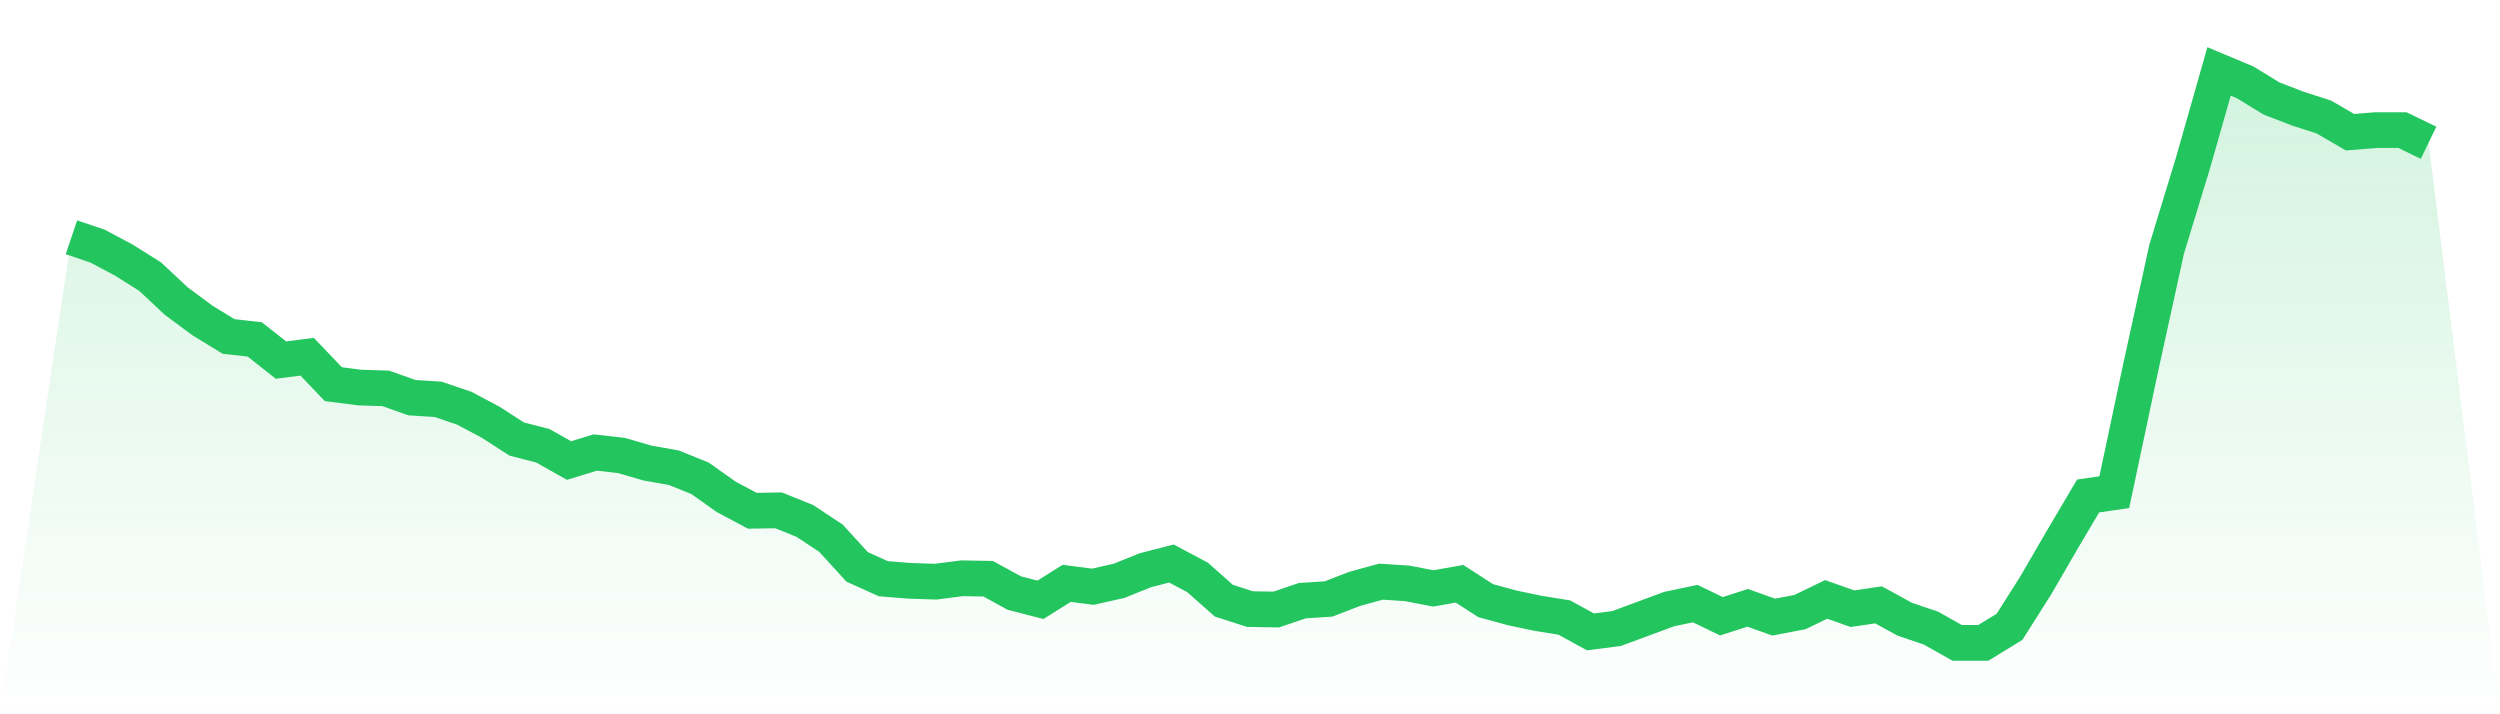
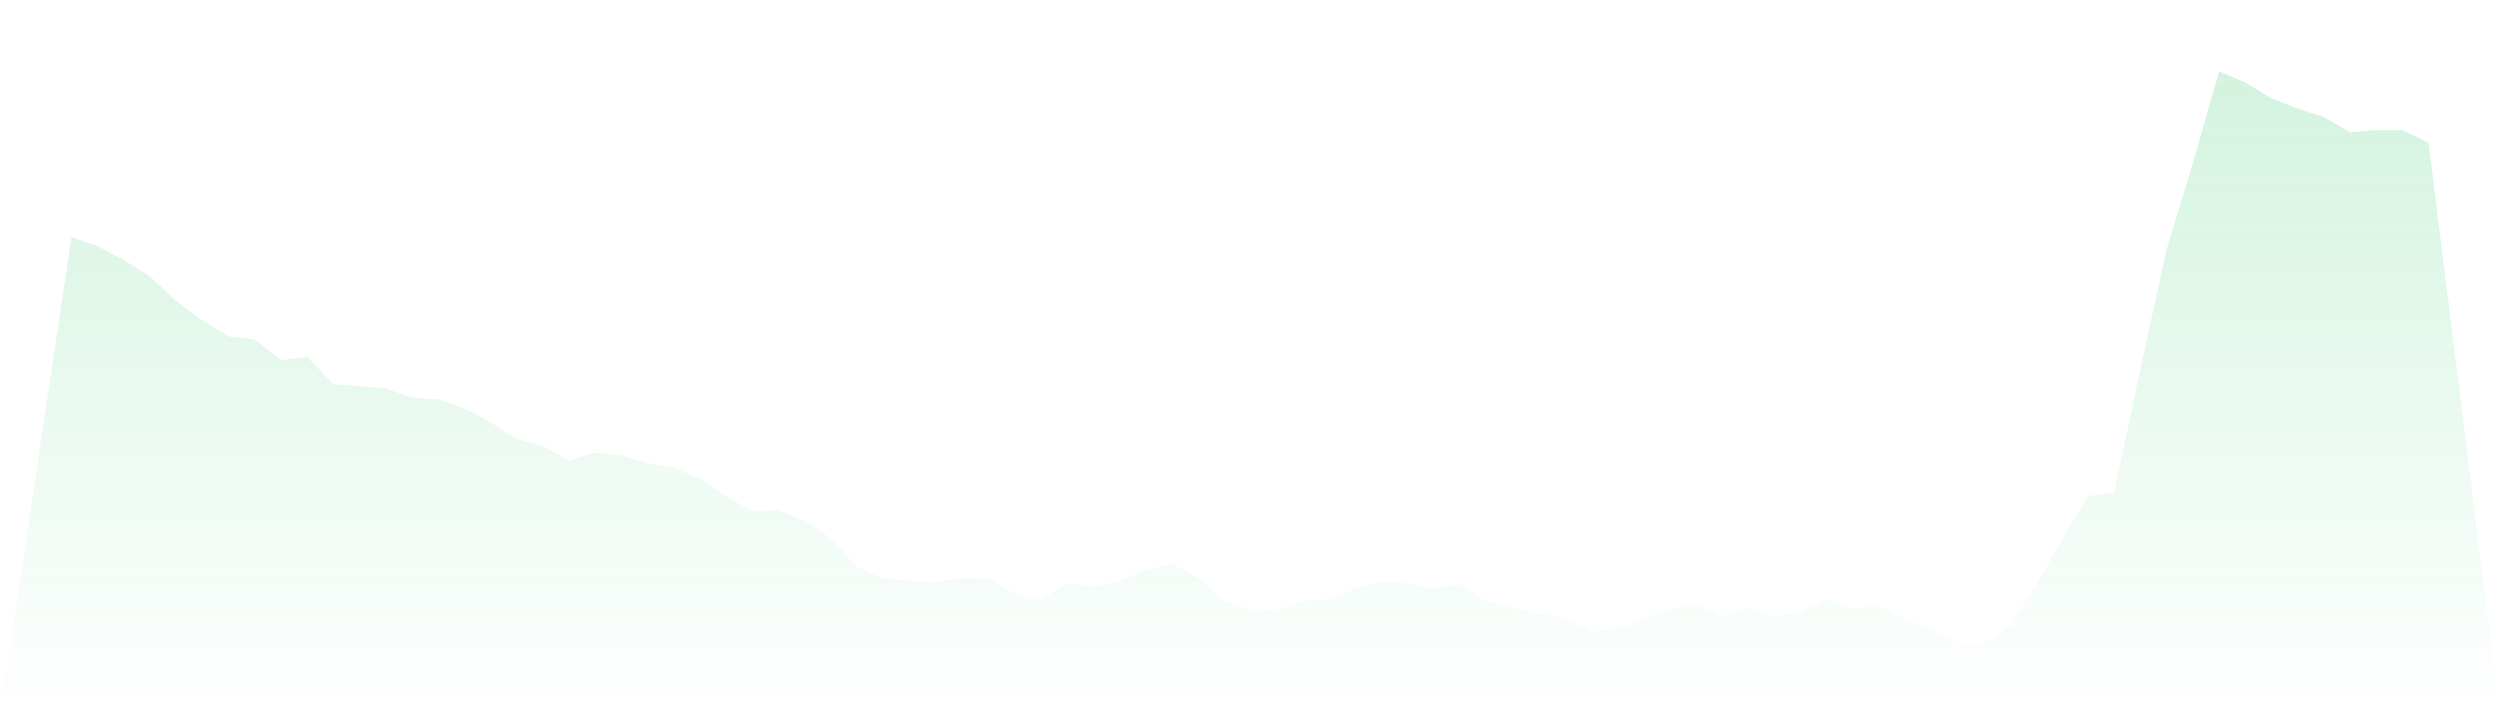
<svg xmlns="http://www.w3.org/2000/svg" viewBox="0 0 140 40">
  <defs>
    <linearGradient id="gradient" x1="0" x2="0" y1="0" y2="1">
      <stop offset="0%" stop-color="#22c55e" stop-opacity="0.2" />
      <stop offset="100%" stop-color="#22c55e" stop-opacity="0" />
    </linearGradient>
  </defs>
-   <path d="M4,13.288 L4,13.288 L5.467,13.784 L6.933,14.564 L8.4,15.486 L9.867,16.857 L11.333,17.944 L12.8,18.842 L14.267,19.007 L15.733,20.165 L17.2,19.976 L18.667,21.513 L20.133,21.702 L21.6,21.749 L23.067,22.269 L24.533,22.363 L26,22.86 L27.467,23.64 L28.933,24.585 L30.4,24.963 L31.867,25.79 L33.333,25.341 L34.8,25.507 L36.267,25.932 L37.733,26.192 L39.2,26.783 L40.667,27.823 L42.133,28.603 L43.6,28.579 L45.067,29.17 L46.533,30.139 L48,31.746 L49.467,32.408 L50.933,32.526 L52.4,32.573 L53.867,32.384 L55.333,32.408 L56.8,33.211 L58.267,33.589 L59.733,32.668 L61.2,32.857 L62.667,32.526 L64.133,31.935 L65.6,31.557 L67.067,32.337 L68.533,33.637 L70,34.109 L71.467,34.133 L72.933,33.637 L74.4,33.542 L75.867,32.975 L77.333,32.573 L78.8,32.668 L80.267,32.951 L81.733,32.691 L83.2,33.637 L84.667,34.038 L86.133,34.346 L87.6,34.582 L89.067,35.386 L90.533,35.196 L92,34.653 L93.467,34.109 L94.933,33.802 L96.4,34.511 L97.867,34.038 L99.333,34.558 L100.8,34.275 L102.267,33.566 L103.733,34.086 L105.2,33.873 L106.667,34.677 L108.133,35.173 L109.6,36 L111.067,36 L112.533,35.102 L114,32.786 L115.467,30.257 L116.933,27.775 L118.4,27.563 L119.867,20.638 L121.333,13.95 L122.8,9.152 L124.267,4 L125.733,4.614 L127.2,5.513 L128.667,6.08 L130.133,6.552 L131.6,7.403 L133.067,7.285 L134.533,7.285 L136,7.994 L140,40 L0,40 z" fill="url(#gradient)" />
-   <path d="M4,13.288 L4,13.288 L5.467,13.784 L6.933,14.564 L8.4,15.486 L9.867,16.857 L11.333,17.944 L12.8,18.842 L14.267,19.007 L15.733,20.165 L17.2,19.976 L18.667,21.513 L20.133,21.702 L21.6,21.749 L23.067,22.269 L24.533,22.363 L26,22.86 L27.467,23.64 L28.933,24.585 L30.4,24.963 L31.867,25.79 L33.333,25.341 L34.8,25.507 L36.267,25.932 L37.733,26.192 L39.2,26.783 L40.667,27.823 L42.133,28.603 L43.6,28.579 L45.067,29.17 L46.533,30.139 L48,31.746 L49.467,32.408 L50.933,32.526 L52.4,32.573 L53.867,32.384 L55.333,32.408 L56.8,33.211 L58.267,33.589 L59.733,32.668 L61.2,32.857 L62.667,32.526 L64.133,31.935 L65.6,31.557 L67.067,32.337 L68.533,33.637 L70,34.109 L71.467,34.133 L72.933,33.637 L74.4,33.542 L75.867,32.975 L77.333,32.573 L78.8,32.668 L80.267,32.951 L81.733,32.691 L83.2,33.637 L84.667,34.038 L86.133,34.346 L87.6,34.582 L89.067,35.386 L90.533,35.196 L92,34.653 L93.467,34.109 L94.933,33.802 L96.4,34.511 L97.867,34.038 L99.333,34.558 L100.8,34.275 L102.267,33.566 L103.733,34.086 L105.2,33.873 L106.667,34.677 L108.133,35.173 L109.6,36 L111.067,36 L112.533,35.102 L114,32.786 L115.467,30.257 L116.933,27.775 L118.4,27.563 L119.867,20.638 L121.333,13.95 L122.8,9.152 L124.267,4 L125.733,4.614 L127.2,5.513 L128.667,6.08 L130.133,6.552 L131.6,7.403 L133.067,7.285 L134.533,7.285 L136,7.994" fill="none" stroke="#22c55e" stroke-width="2" />
+   <path d="M4,13.288 L4,13.288 L5.467,13.784 L6.933,14.564 L8.4,15.486 L9.867,16.857 L11.333,17.944 L12.8,18.842 L14.267,19.007 L15.733,20.165 L17.2,19.976 L18.667,21.513 L21.6,21.749 L23.067,22.269 L24.533,22.363 L26,22.86 L27.467,23.64 L28.933,24.585 L30.4,24.963 L31.867,25.79 L33.333,25.341 L34.8,25.507 L36.267,25.932 L37.733,26.192 L39.2,26.783 L40.667,27.823 L42.133,28.603 L43.6,28.579 L45.067,29.17 L46.533,30.139 L48,31.746 L49.467,32.408 L50.933,32.526 L52.4,32.573 L53.867,32.384 L55.333,32.408 L56.8,33.211 L58.267,33.589 L59.733,32.668 L61.2,32.857 L62.667,32.526 L64.133,31.935 L65.6,31.557 L67.067,32.337 L68.533,33.637 L70,34.109 L71.467,34.133 L72.933,33.637 L74.4,33.542 L75.867,32.975 L77.333,32.573 L78.8,32.668 L80.267,32.951 L81.733,32.691 L83.2,33.637 L84.667,34.038 L86.133,34.346 L87.6,34.582 L89.067,35.386 L90.533,35.196 L92,34.653 L93.467,34.109 L94.933,33.802 L96.4,34.511 L97.867,34.038 L99.333,34.558 L100.8,34.275 L102.267,33.566 L103.733,34.086 L105.2,33.873 L106.667,34.677 L108.133,35.173 L109.6,36 L111.067,36 L112.533,35.102 L114,32.786 L115.467,30.257 L116.933,27.775 L118.4,27.563 L119.867,20.638 L121.333,13.95 L122.8,9.152 L124.267,4 L125.733,4.614 L127.2,5.513 L128.667,6.08 L130.133,6.552 L131.6,7.403 L133.067,7.285 L134.533,7.285 L136,7.994 L140,40 L0,40 z" fill="url(#gradient)" />
</svg>